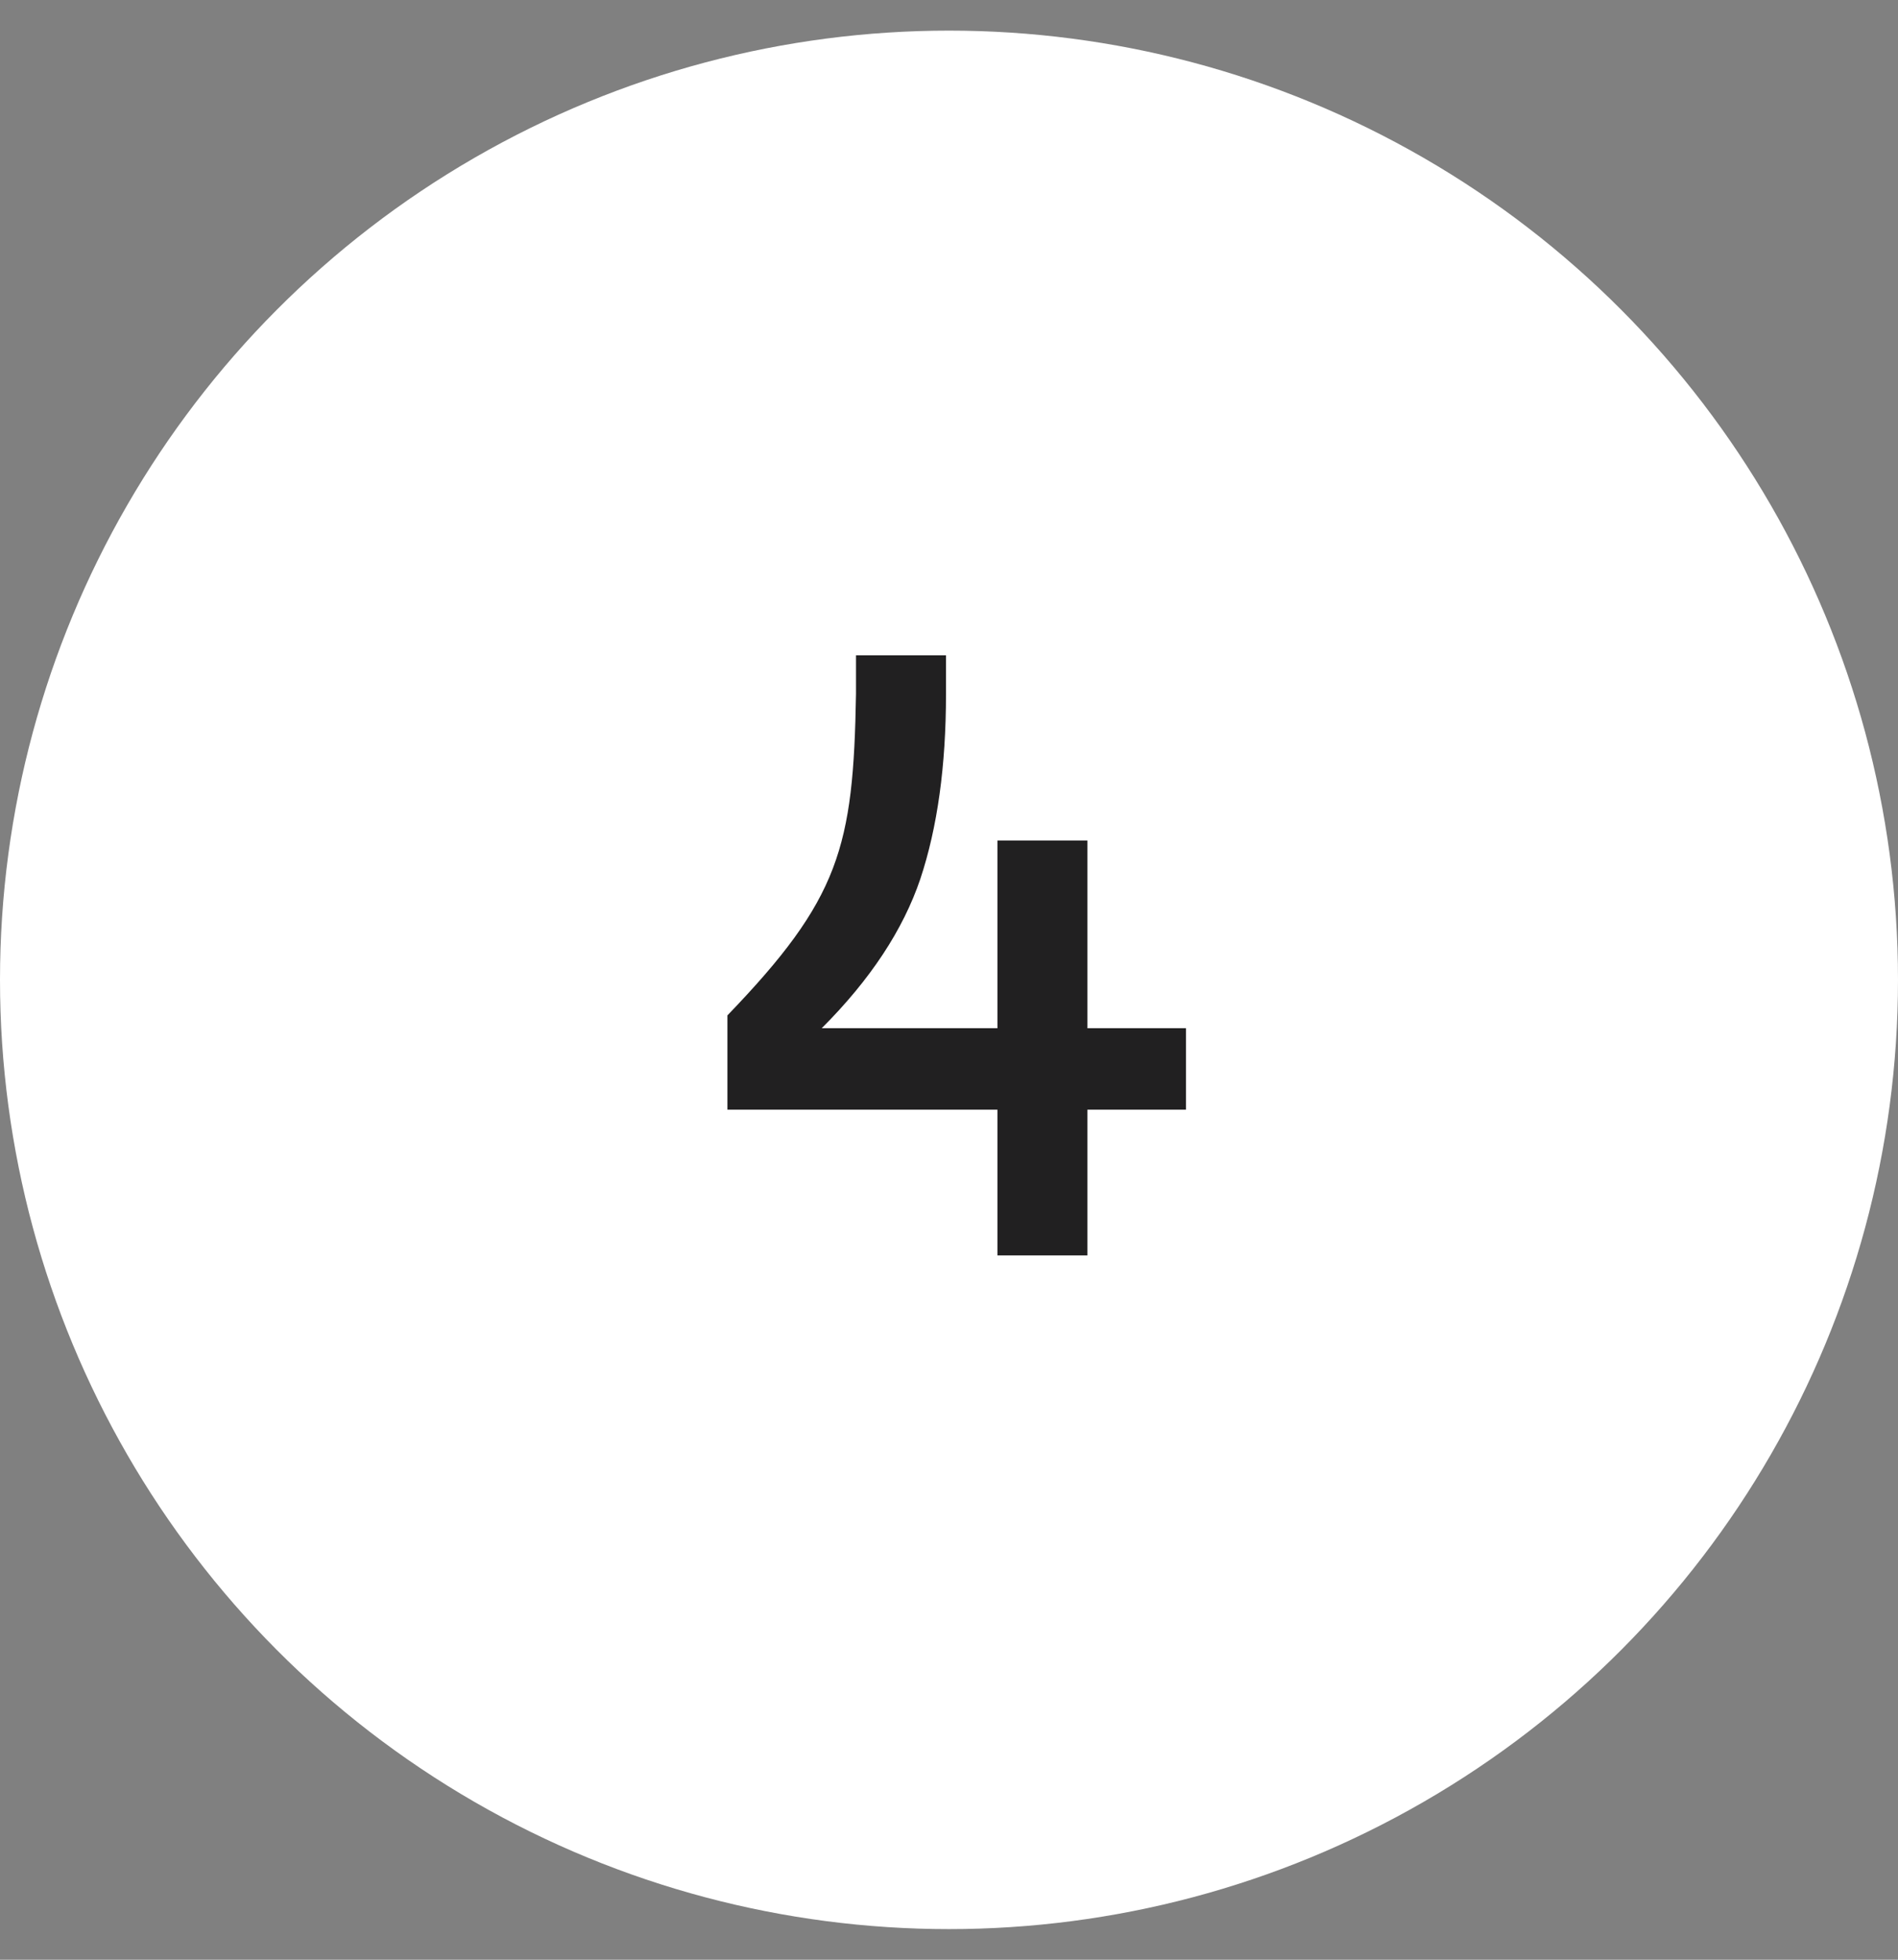
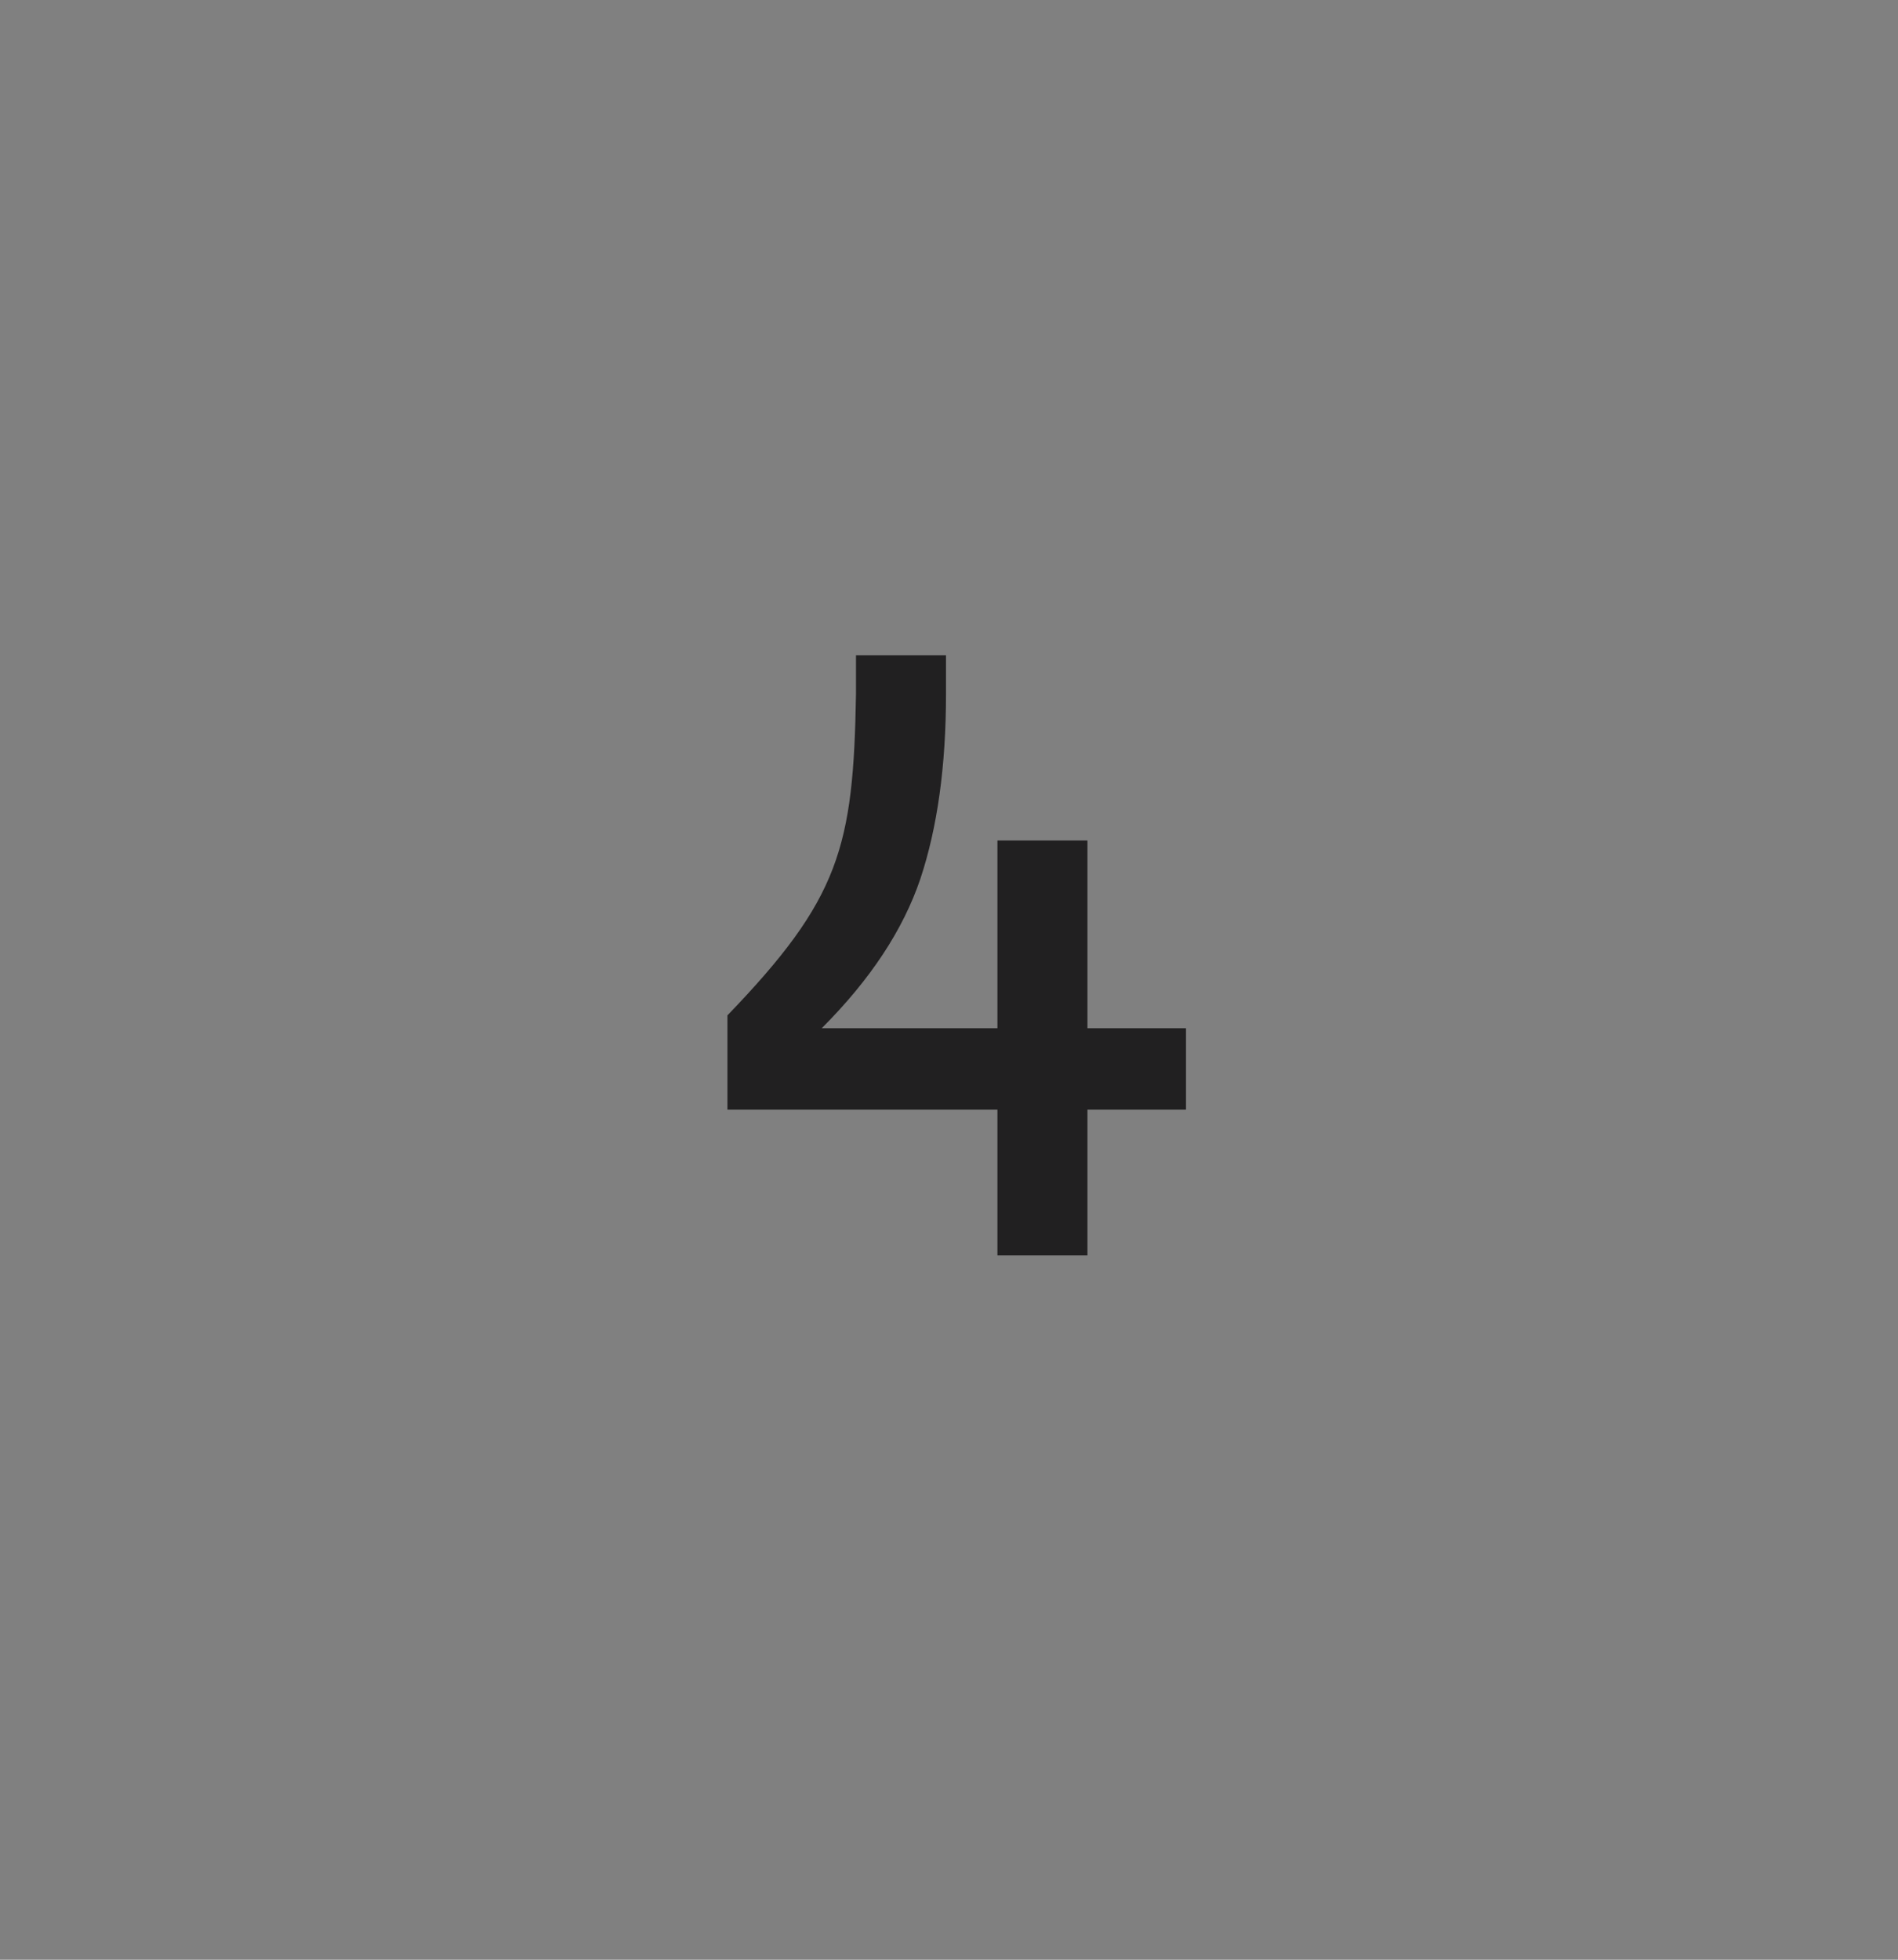
<svg xmlns="http://www.w3.org/2000/svg" width="31" height="32" viewBox="0 0 31 32" fill="none">
  <rect x="0" y="0" width="31" height="32" fill="#808080" stroke="none" />
-   <circle cx="15.5" cy="16" r="15.5" fill="white" />
  <path d="M16.291 20.5V18.12H11.881V16.58C13.715 14.676 13.939 13.836 13.981 11.33V10.7H15.451V11.33C15.451 12.506 15.311 13.514 15.031 14.354C14.751 15.18 14.219 15.992 13.421 16.79H16.291V13.724H17.761V16.79H19.371V18.12H17.761V20.5H16.291Z" fill="#212021" />
</svg>